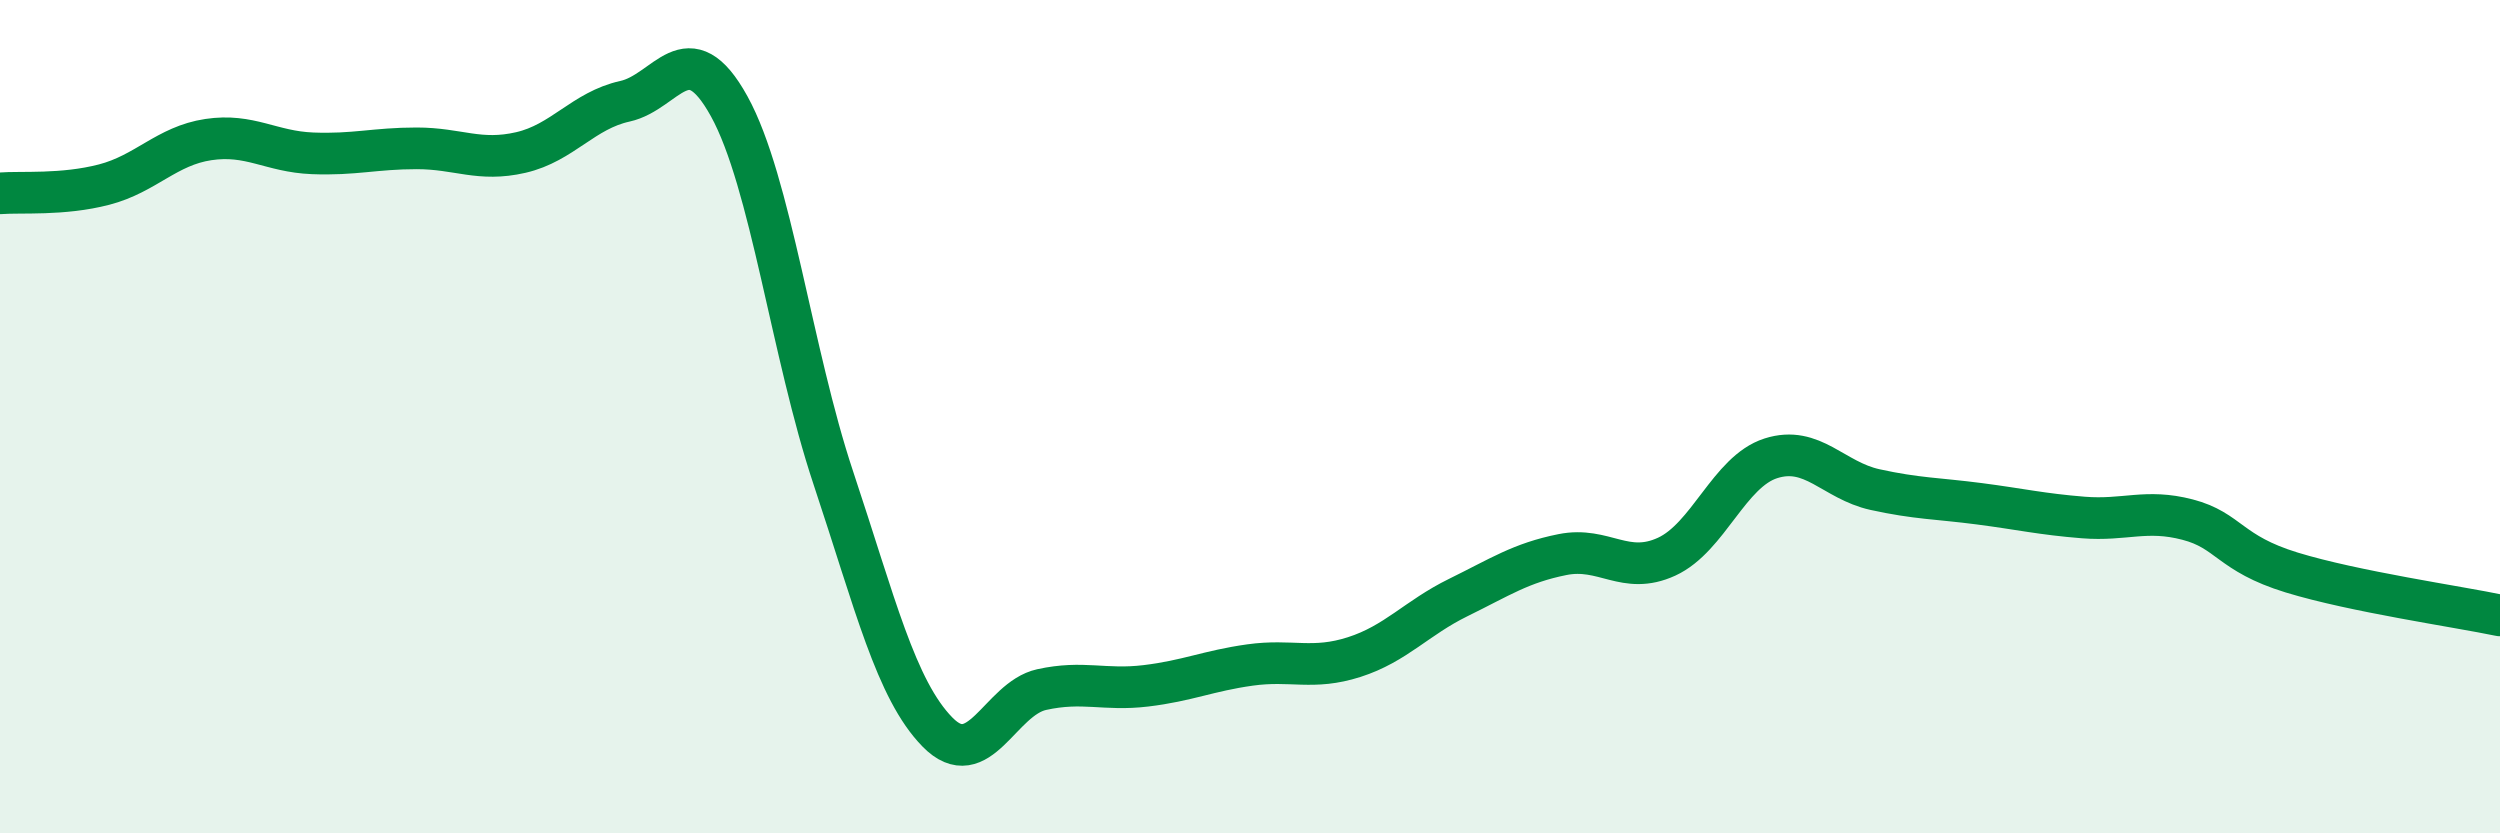
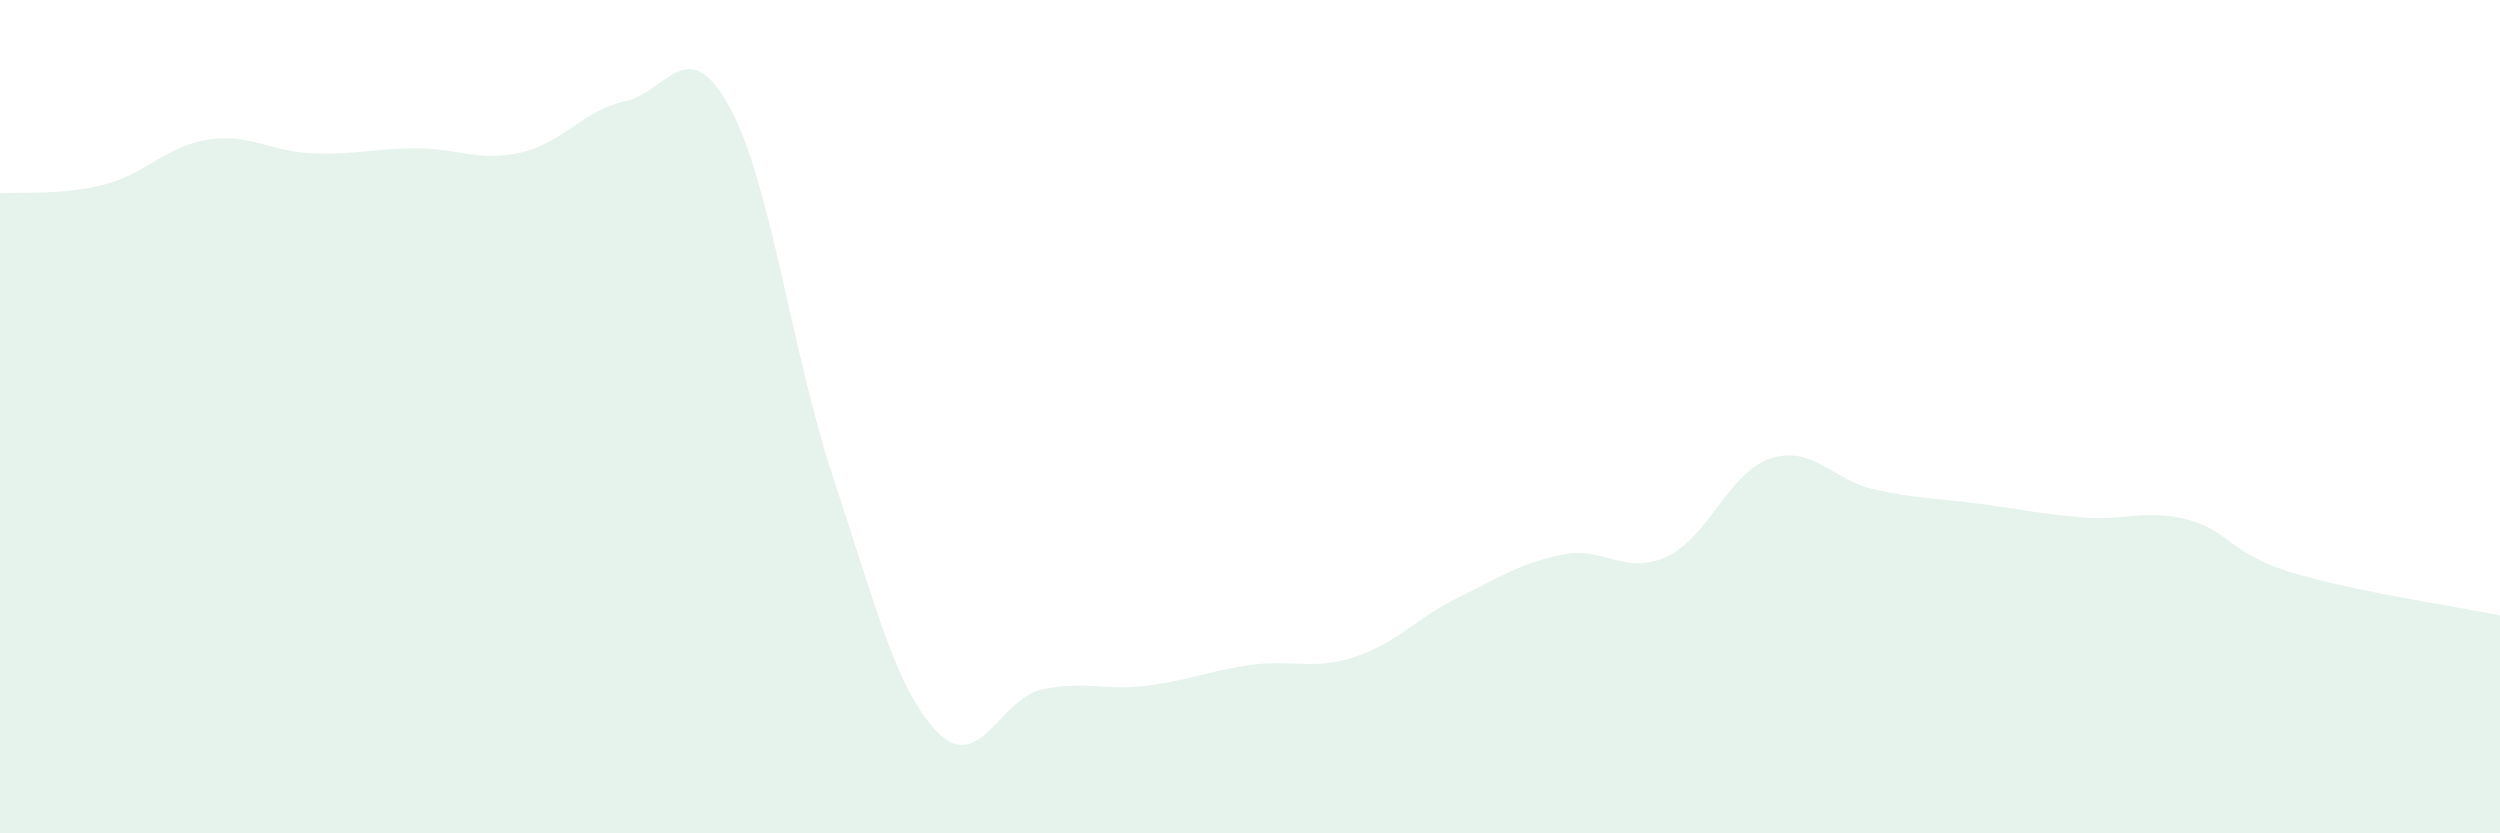
<svg xmlns="http://www.w3.org/2000/svg" width="60" height="20" viewBox="0 0 60 20">
  <path d="M 0,4.64 C 0.5,4.6 1.5,4.69 2.5,4.43 C 3.5,4.17 4,3.5 5,3.35 C 6,3.2 6.5,3.64 7.5,3.68 C 8.5,3.72 9,3.56 10,3.56 C 11,3.56 11.5,3.89 12.5,3.66 C 13.5,3.43 14,2.65 15,2.43 C 16,2.21 16.5,0.74 17.5,2.55 C 18.5,4.36 19,8.47 20,11.47 C 21,14.47 21.5,16.55 22.5,17.57 C 23.5,18.59 24,16.77 25,16.55 C 26,16.33 26.5,16.58 27.5,16.46 C 28.5,16.34 29,16.1 30,15.96 C 31,15.82 31.5,16.09 32.5,15.77 C 33.5,15.45 34,14.83 35,14.34 C 36,13.85 36.5,13.51 37.5,13.31 C 38.5,13.11 39,13.82 40,13.36 C 41,12.9 41.5,11.32 42.5,11 C 43.5,10.68 44,11.53 45,11.75 C 46,11.97 46.5,11.96 47.5,12.09 C 48.5,12.22 49,12.34 50,12.42 C 51,12.5 51.5,12.21 52.5,12.47 C 53.5,12.73 53.5,13.28 55,13.74 C 56.5,14.2 59,14.56 60,14.77L60 20L0 20Z" fill="#008740" opacity="0.1" stroke-linecap="round" stroke-linejoin="round" />
-   <path d="M 0,4.64 C 0.5,4.6 1.5,4.69 2.5,4.43 C 3.5,4.17 4,3.5 5,3.35 C 6,3.2 6.5,3.64 7.5,3.68 C 8.5,3.72 9,3.56 10,3.56 C 11,3.56 11.5,3.89 12.5,3.66 C 13.5,3.43 14,2.65 15,2.43 C 16,2.21 16.5,0.74 17.5,2.55 C 18.5,4.36 19,8.47 20,11.47 C 21,14.47 21.5,16.55 22.5,17.57 C 23.5,18.59 24,16.77 25,16.55 C 26,16.33 26.5,16.58 27.5,16.46 C 28.5,16.34 29,16.1 30,15.96 C 31,15.82 31.5,16.09 32.5,15.77 C 33.5,15.45 34,14.83 35,14.34 C 36,13.85 36.5,13.51 37.5,13.31 C 38.5,13.11 39,13.82 40,13.36 C 41,12.9 41.5,11.32 42.5,11 C 43.5,10.68 44,11.53 45,11.75 C 46,11.97 46.5,11.96 47.5,12.09 C 48.5,12.22 49,12.34 50,12.42 C 51,12.5 51.5,12.21 52.5,12.47 C 53.5,12.73 53.5,13.28 55,13.74 C 56.5,14.2 59,14.56 60,14.77" stroke="#008740" stroke-width="1" fill="none" stroke-linecap="round" stroke-linejoin="round" />
</svg>